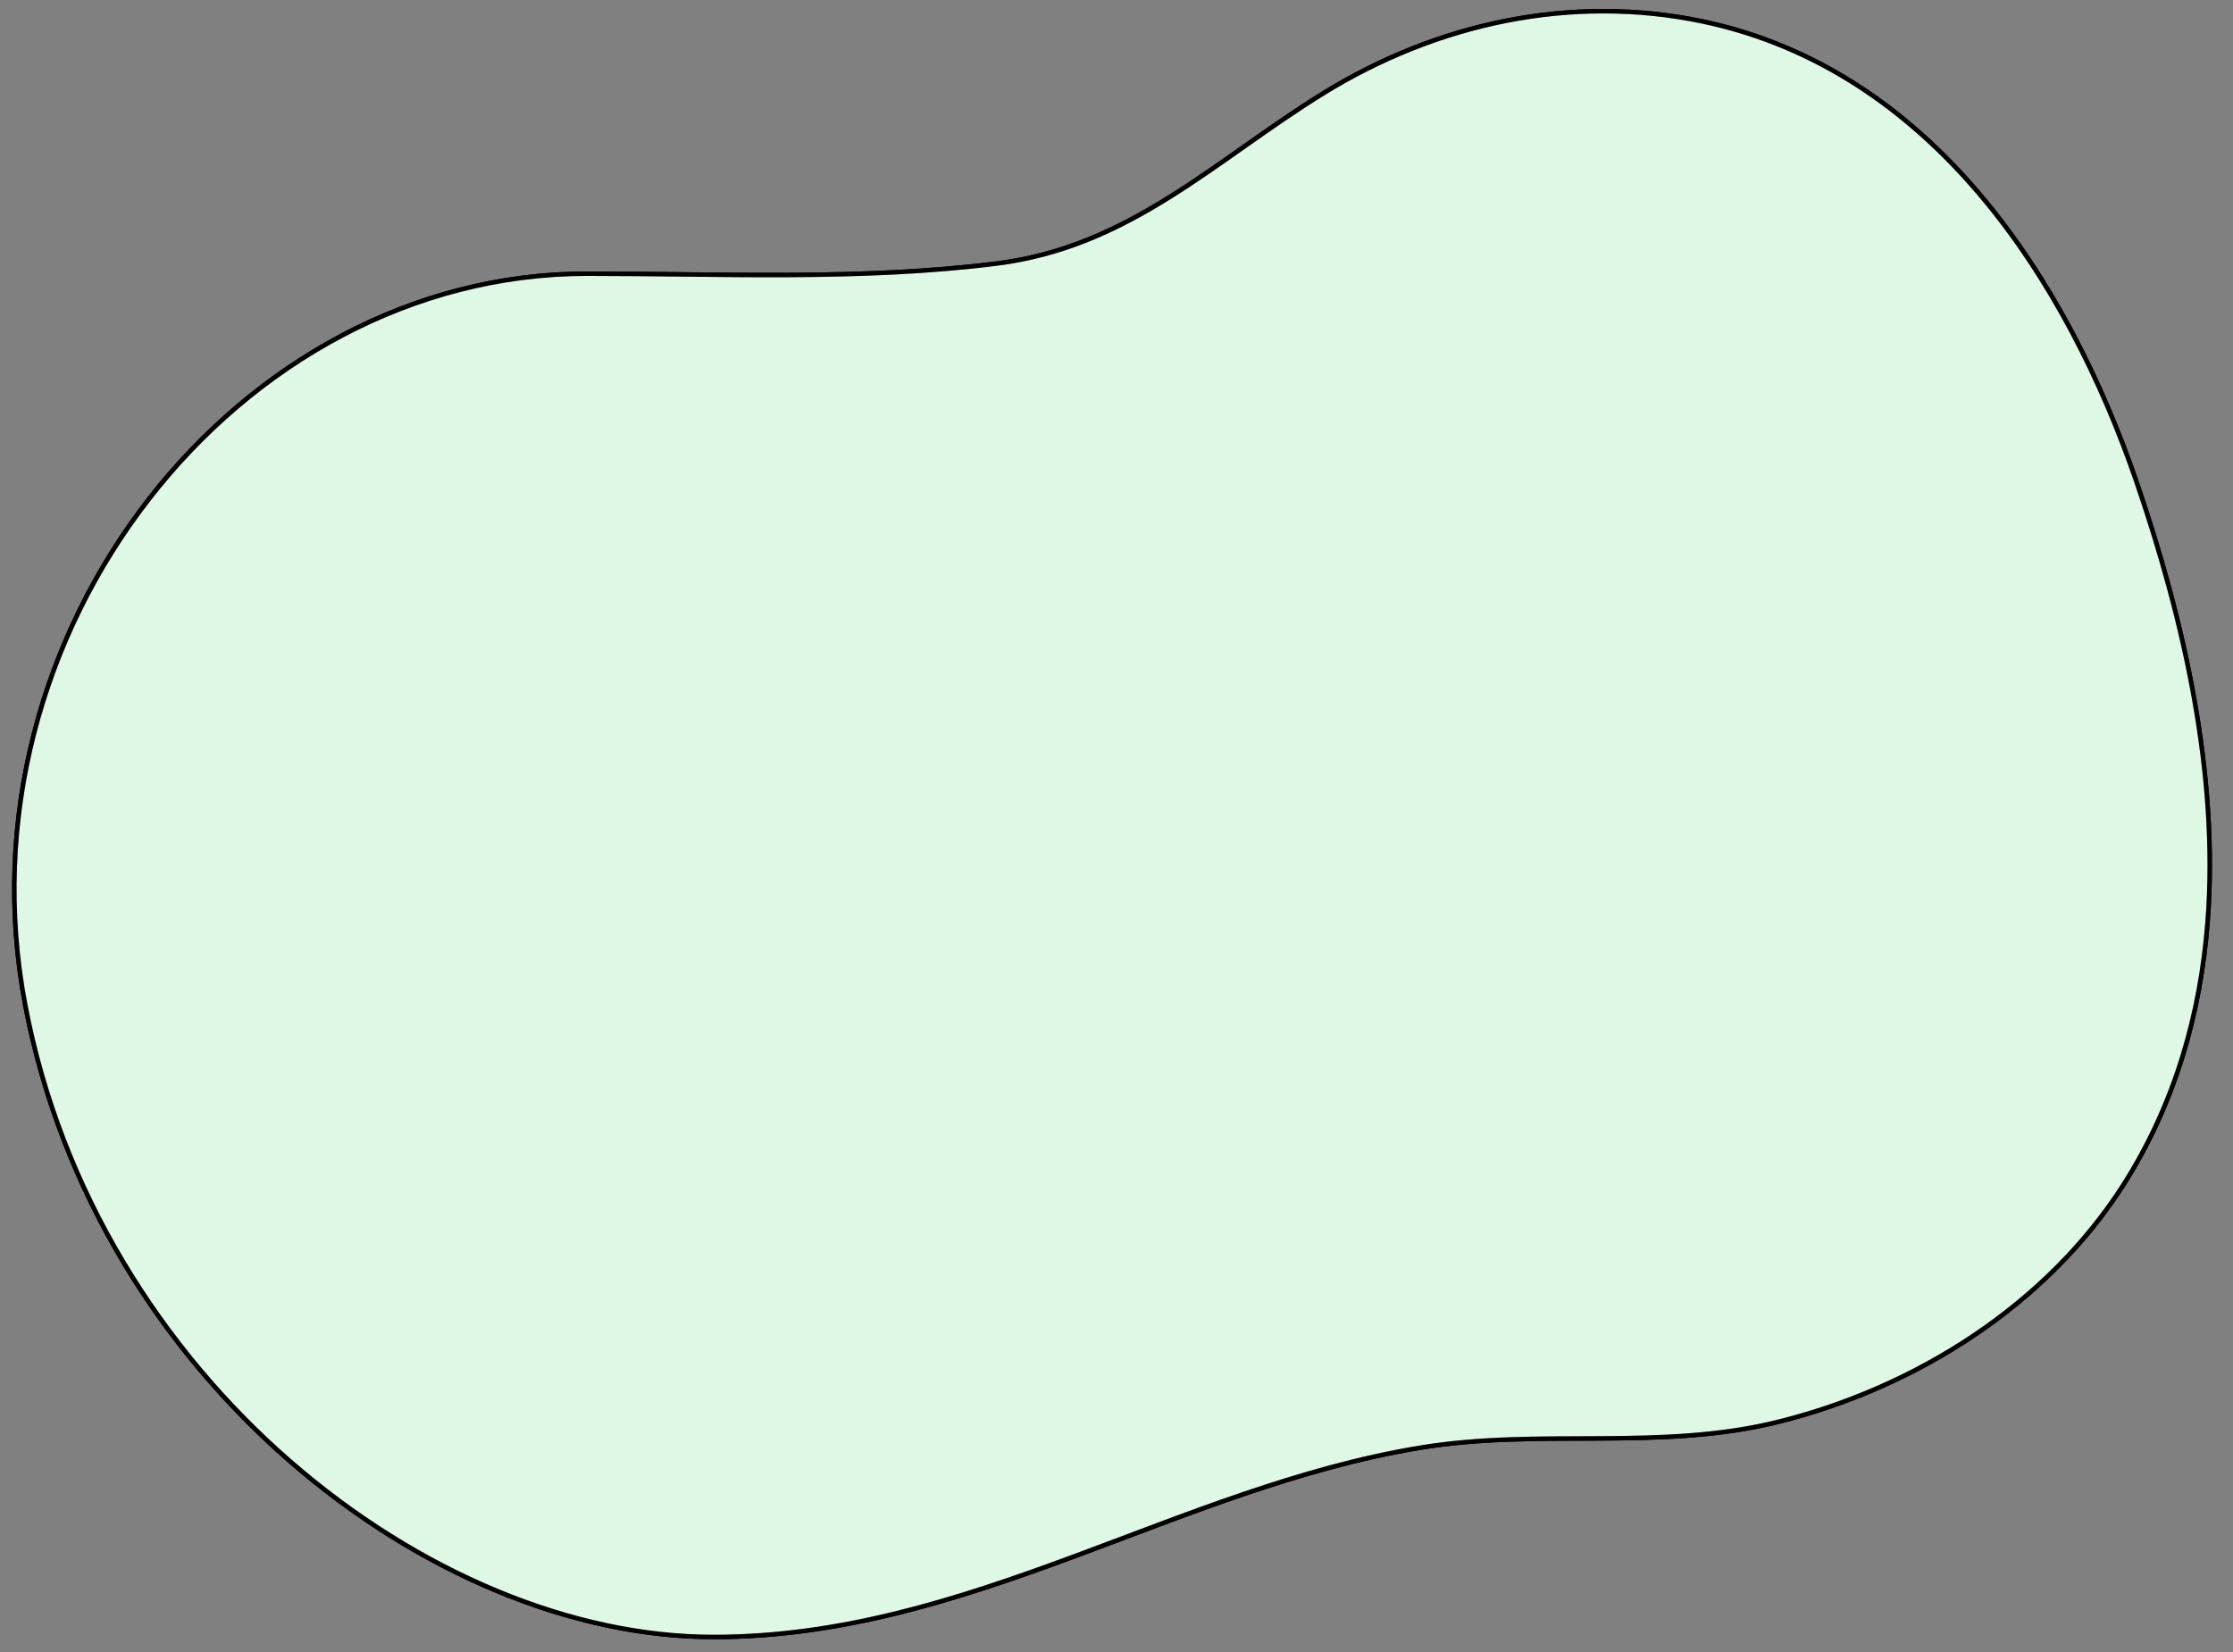
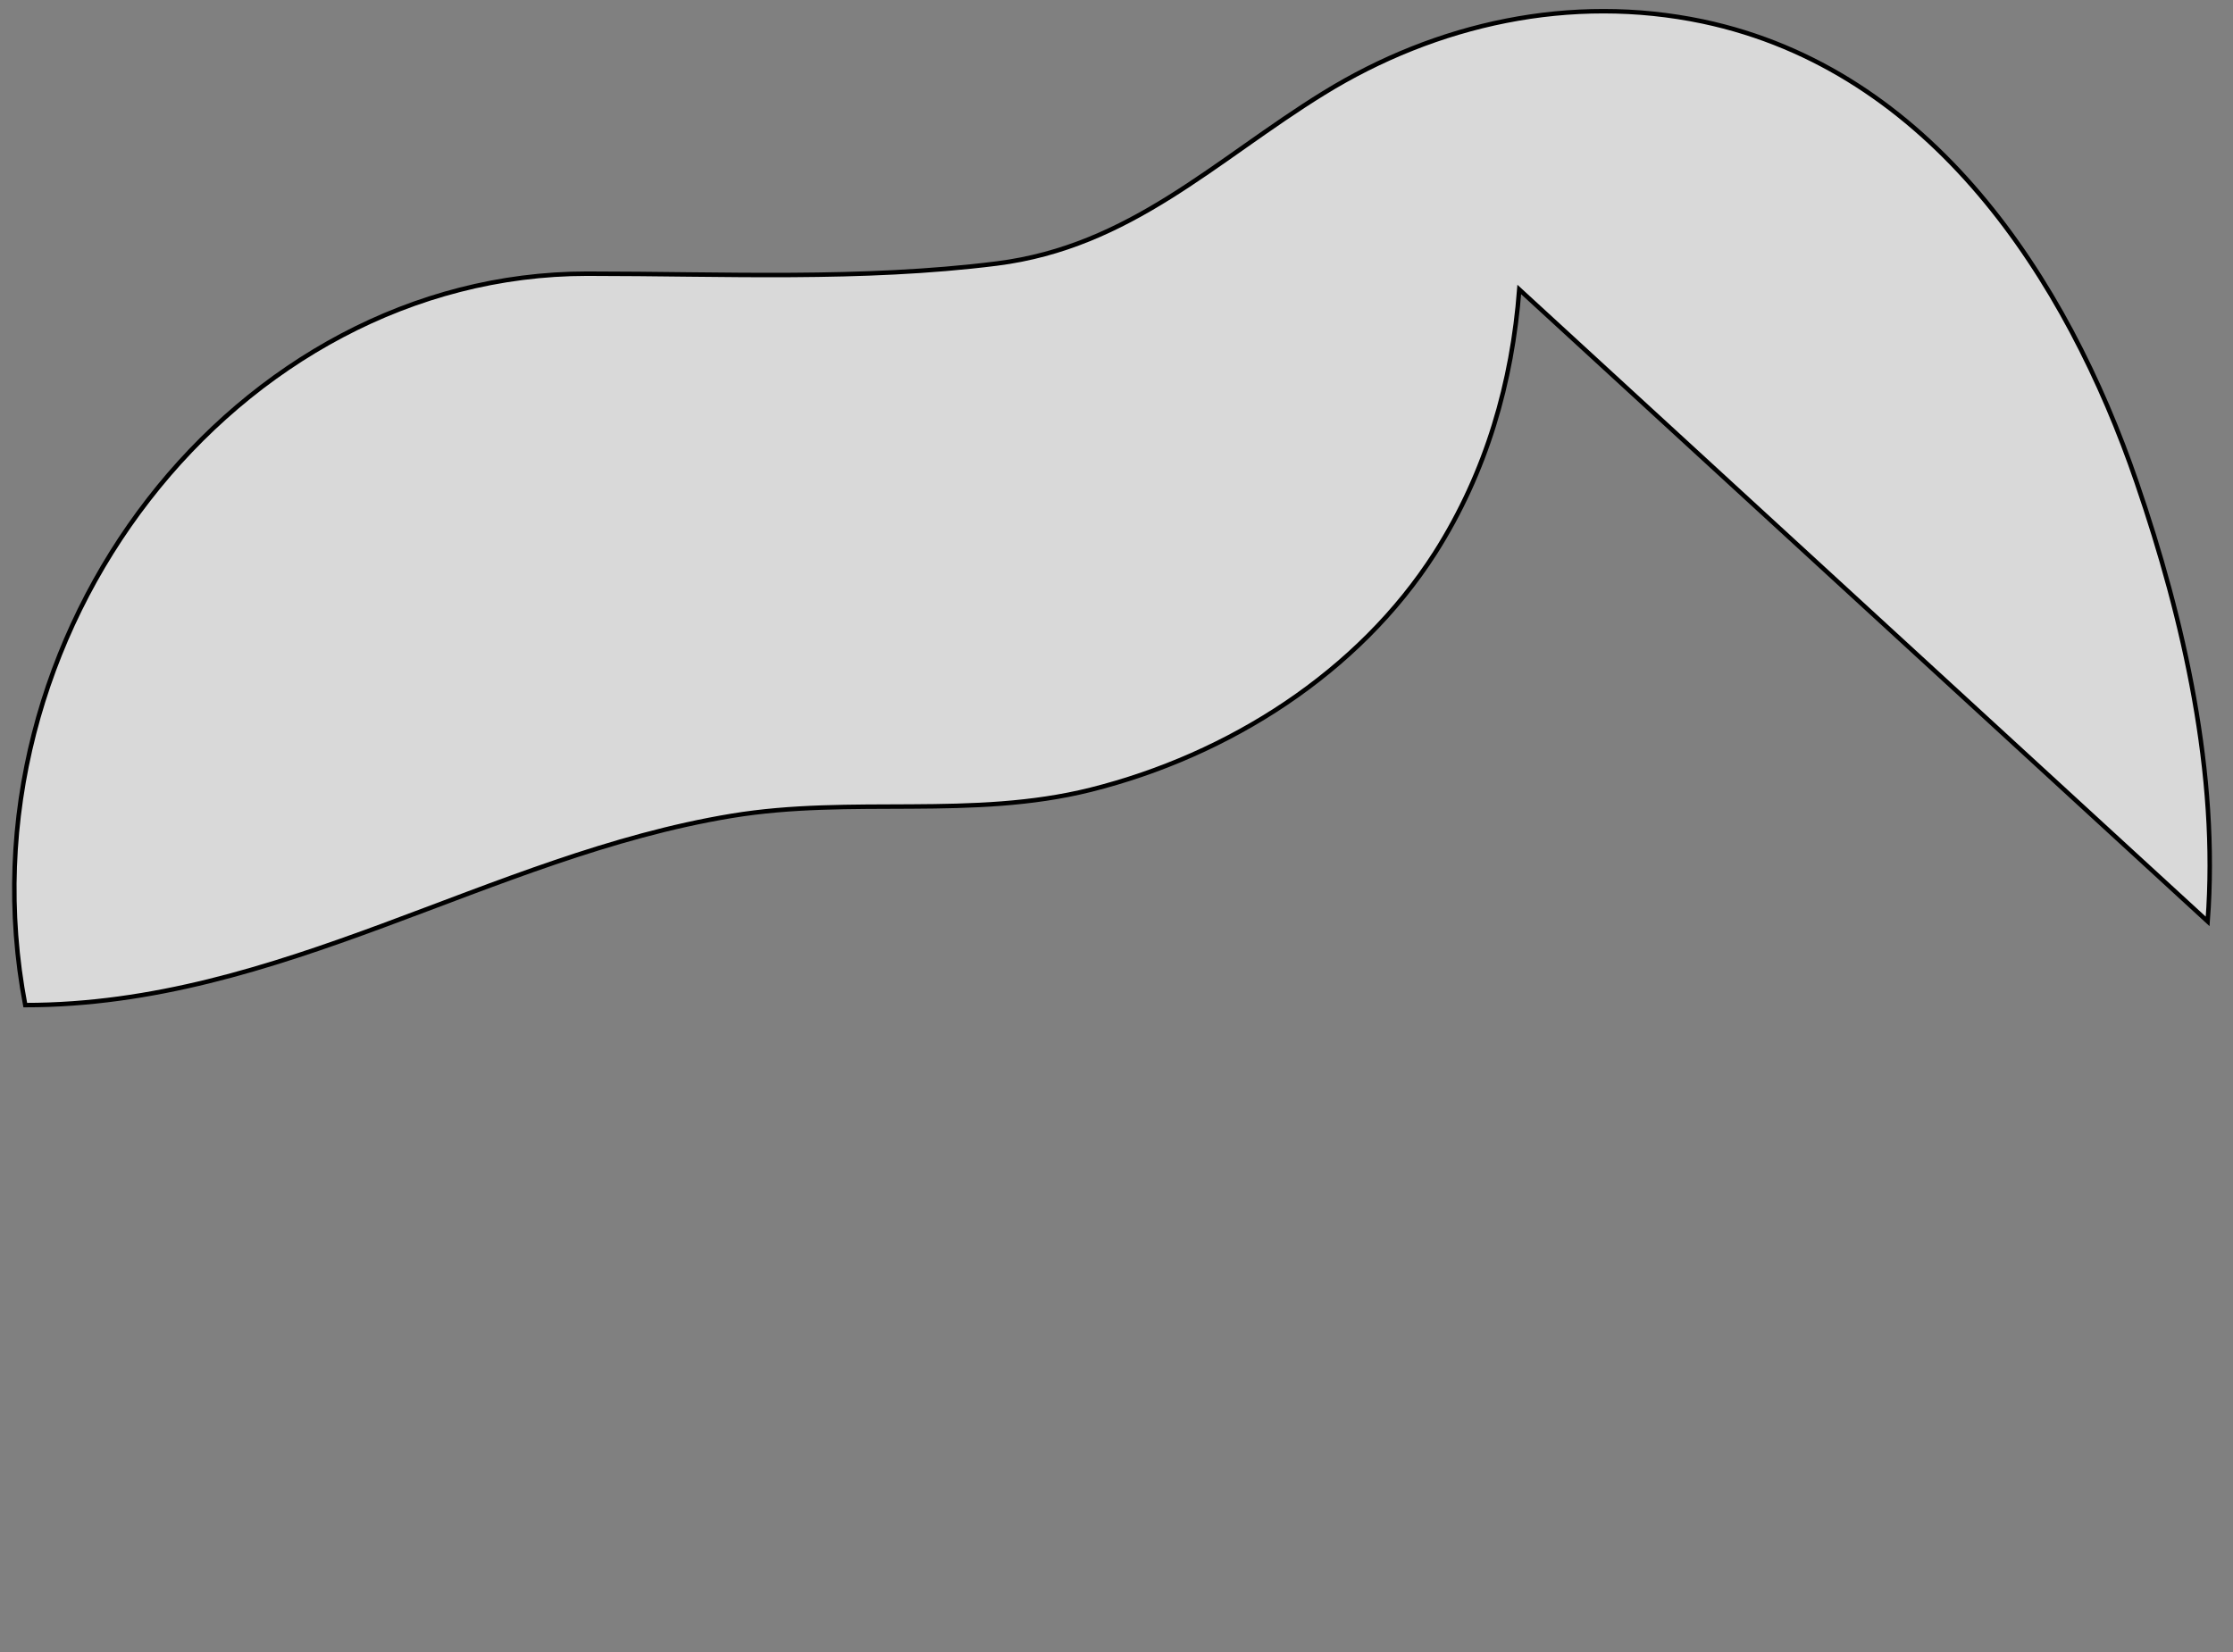
<svg xmlns="http://www.w3.org/2000/svg" width="500" height="370" stroke="null">
  <rect width="100%" height="100%" fill="#808080" stroke="none" />
  <g id="Layer_1">
    <title>Layer 1</title>
    <g id="svg_2" stroke="null">
      <g id="svg_1" stroke="null">
-         <path id="svg_3" d="m494.322,206.363c2.511,-33.02 -5.323,-67.522 -15.868,-98.258c-15.654,-45.673 -46.034,-92.506 -97.216,-103.307c-29.514,-6.172 -59.542,0.444 -84.838,16.047c-24.342,15.023 -43.31,34.415 -73.226,38.18c-30.254,3.802 -61.3,2.271 -91.717,2.271c-78.197,0 -141.669,80.236 -125.801,163.818s90.663,141.524 154.134,141.524c57.032,0 103.945,-33.415 158.177,-42.389c26.865,-4.444 53.83,0.815 80.419,-5.851c30.895,-7.752 59.944,-26.243 77.067,-53.018c11.6,-18.232 17.274,-38.341 18.868,-59.017z" fill="#92E3A9" stroke="null" />
-         <path id="svg_4" d="m494.322,206.363c2.511,-33.02 -5.323,-67.522 -15.868,-98.258c-15.654,-45.673 -46.034,-92.506 -97.216,-103.307c-29.514,-6.172 -59.542,0.444 -84.838,16.047c-24.342,15.023 -43.31,34.415 -73.226,38.18c-30.254,3.802 -61.3,2.271 -91.717,2.271c-78.197,0 -141.669,80.236 -125.801,163.818s90.663,141.524 154.134,141.524c57.032,0 103.945,-33.415 158.177,-42.389c26.865,-4.444 53.83,0.815 80.419,-5.851c30.895,-7.752 59.944,-26.243 77.067,-53.018c11.6,-18.232 17.274,-38.341 18.868,-59.017z" fill="#fff" opacity="0.7" stroke="null" />
+         <path id="svg_4" d="m494.322,206.363c2.511,-33.02 -5.323,-67.522 -15.868,-98.258c-15.654,-45.673 -46.034,-92.506 -97.216,-103.307c-29.514,-6.172 -59.542,0.444 -84.838,16.047c-24.342,15.023 -43.31,34.415 -73.226,38.18c-30.254,3.802 -61.3,2.271 -91.717,2.271c-78.197,0 -141.669,80.236 -125.801,163.818c57.032,0 103.945,-33.415 158.177,-42.389c26.865,-4.444 53.83,0.815 80.419,-5.851c30.895,-7.752 59.944,-26.243 77.067,-53.018c11.6,-18.232 17.274,-38.341 18.868,-59.017z" fill="#fff" opacity="0.7" stroke="null" />
      </g>
    </g>
  </g>
</svg>